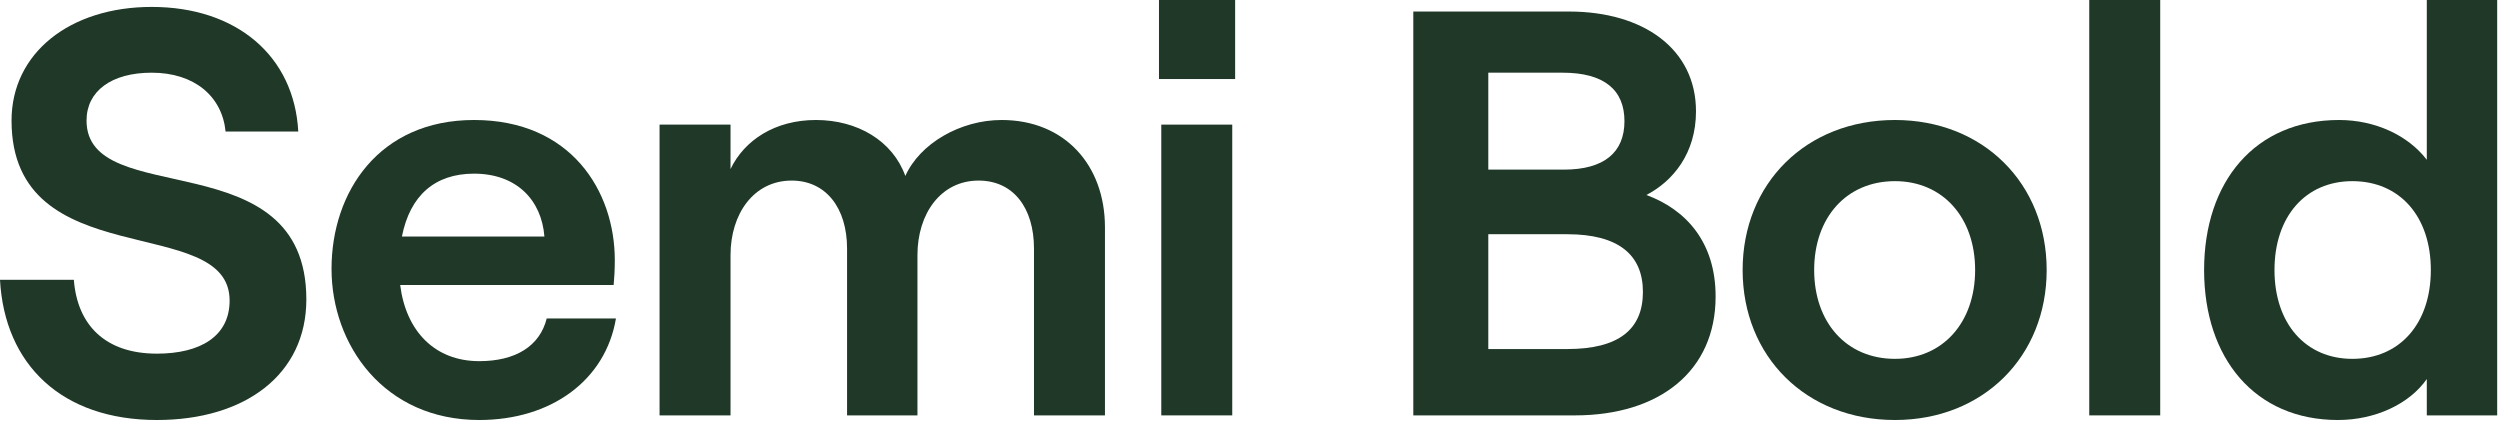
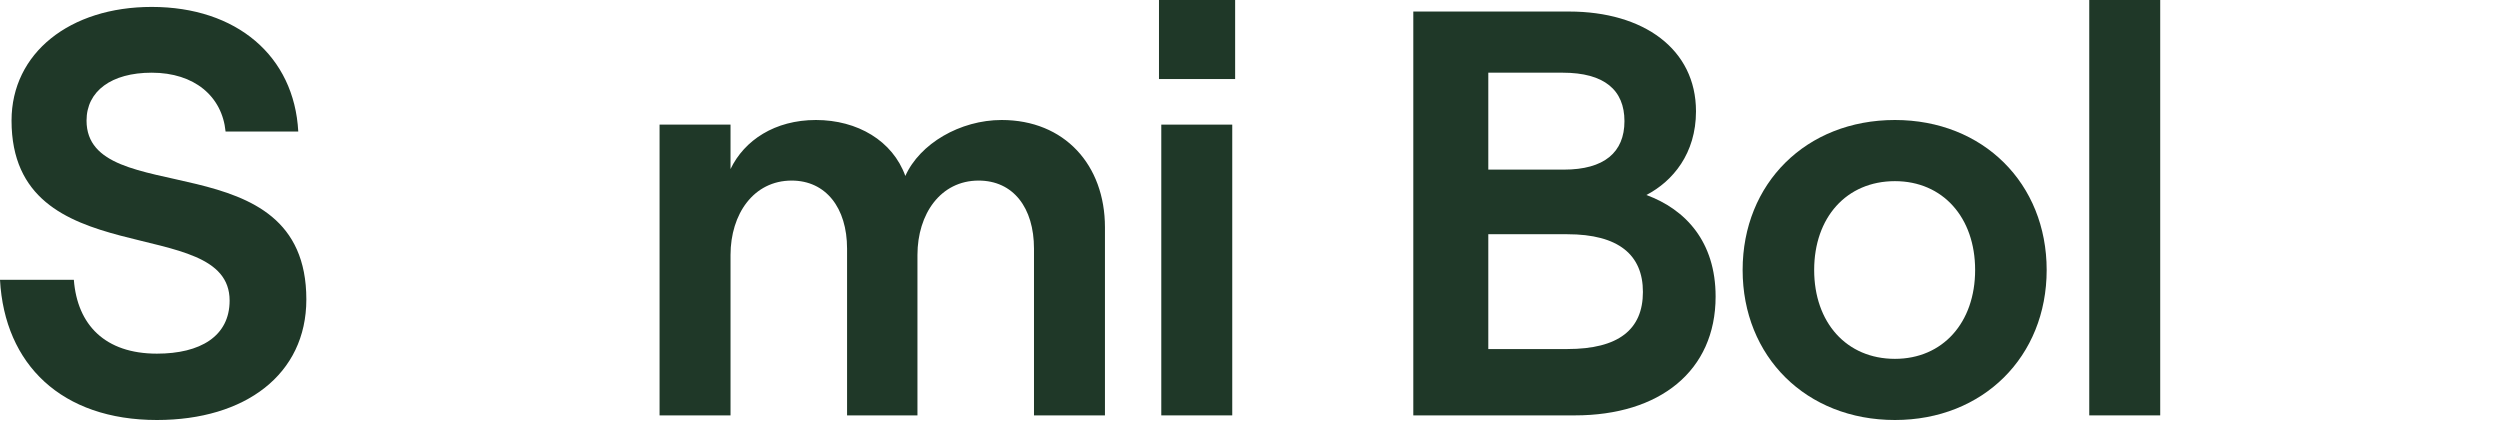
<svg xmlns="http://www.w3.org/2000/svg" fill="none" height="100%" overflow="visible" preserveAspectRatio="none" style="display: block;" viewBox="0 0 312 53" width="100%">
  <g id="H1 PRF S1 BLD LFT C1-TD">
    <path d="M19.584 52.416C7.704 52.416 0.576 45.504 0 34.92H9.216C9.648 40.536 13.104 44.136 19.584 44.136C24.984 44.136 28.656 41.976 28.656 37.512C28.656 26.424 1.44 34.488 1.44 15.048C1.44 6.624 8.712 0.864 18.936 0.864C29.52 0.864 36.72 6.984 37.224 16.416H28.152C27.72 12.024 24.264 9.072 18.936 9.072C13.896 9.072 10.8 11.376 10.8 15.048C10.8 26.352 38.232 17.424 38.232 37.368C38.232 46.728 30.6 52.416 19.584 52.416Z" fill="#1F3828" />
-     <path d="M59.807 52.416C47.927 52.416 41.375 43.056 41.375 33.552C41.375 23.976 47.279 14.976 59.159 14.976C71.255 14.976 76.727 23.832 76.727 32.472C76.727 33.696 76.655 34.848 76.583 35.568H49.943C50.663 41.328 54.263 45.072 59.807 45.072C64.343 45.072 67.367 43.2 68.231 39.744H76.871C75.575 47.448 68.807 52.416 59.807 52.416ZM50.159 29.52H67.943C67.583 24.912 64.415 21.672 59.159 21.672C54.263 21.672 51.167 24.408 50.159 29.52Z" fill="#1F3828" />
    <path d="M82.314 51.84V15.552H91.17V21.096C92.898 17.496 96.714 14.976 101.826 14.976C107.01 14.976 111.402 17.568 112.986 21.96C114.786 17.928 119.826 14.976 125.01 14.976C132.858 14.976 137.898 20.592 137.898 28.368V51.84H129.042V31.032C129.042 25.92 126.45 22.536 122.13 22.536C117.378 22.536 114.498 26.712 114.498 31.824V51.84H105.714V31.032C105.714 25.92 103.05 22.536 98.802 22.536C94.05 22.536 91.17 26.712 91.17 31.824V51.84H82.314Z" fill="#1F3828" />
    <path d="M144.929 51.84V15.552H153.785V51.84H144.929ZM144.641 0H154.145V9.864H144.641V0Z" fill="#1F3828" />
    <path d="M176.38 51.84V1.44H195.82C205.108 1.44 211.66 6.12 211.66 13.896C211.66 19.152 208.78 22.608 205.468 24.336C210.364 26.136 214.108 30.168 214.108 37.008C214.108 46.296 207.124 51.84 196.54 51.84H176.38ZM195.604 43.56C202.012 43.56 205.036 41.112 205.036 36.432C205.036 31.824 202.012 29.232 195.604 29.232H185.74V43.56H195.604ZM195.172 21.168C200.212 21.168 202.732 19.008 202.732 15.12C202.732 11.232 200.212 9.072 195.028 9.072H185.74V21.168H195.172Z" fill="#1F3828" />
    <path d="M236.488 52.416C225.4 52.416 217.48 44.496 217.48 33.696C217.48 22.896 225.4 14.976 236.488 14.976C247.504 14.976 255.424 22.896 255.424 33.696C255.424 44.496 247.504 52.416 236.488 52.416ZM236.488 44.784C242.464 44.784 246.496 40.248 246.496 33.696C246.496 27.144 242.464 22.608 236.488 22.608C230.44 22.608 226.408 27.144 226.408 33.696C226.408 40.248 230.44 44.784 236.488 44.784Z" fill="#1F3828" />
    <path d="M260.739 51.84V0H269.595V51.84H260.739Z" fill="#1F3828" />
-     <path d="M291.776 52.416C281.408 52.416 275.072 44.712 275.072 33.696C275.072 22.68 281.408 14.976 291.92 14.976C296.456 14.976 300.56 16.92 302.864 19.944V0H311.648V51.84H302.864V47.304C300.704 50.4 296.456 52.416 291.776 52.416ZM293.576 44.784C299.48 44.784 303.368 40.392 303.368 33.696C303.368 27 299.48 22.608 293.576 22.608C287.744 22.608 283.856 27 283.856 33.696C283.856 40.392 287.744 44.784 293.576 44.784Z" fill="#1F3828" />
  </g>
</svg>